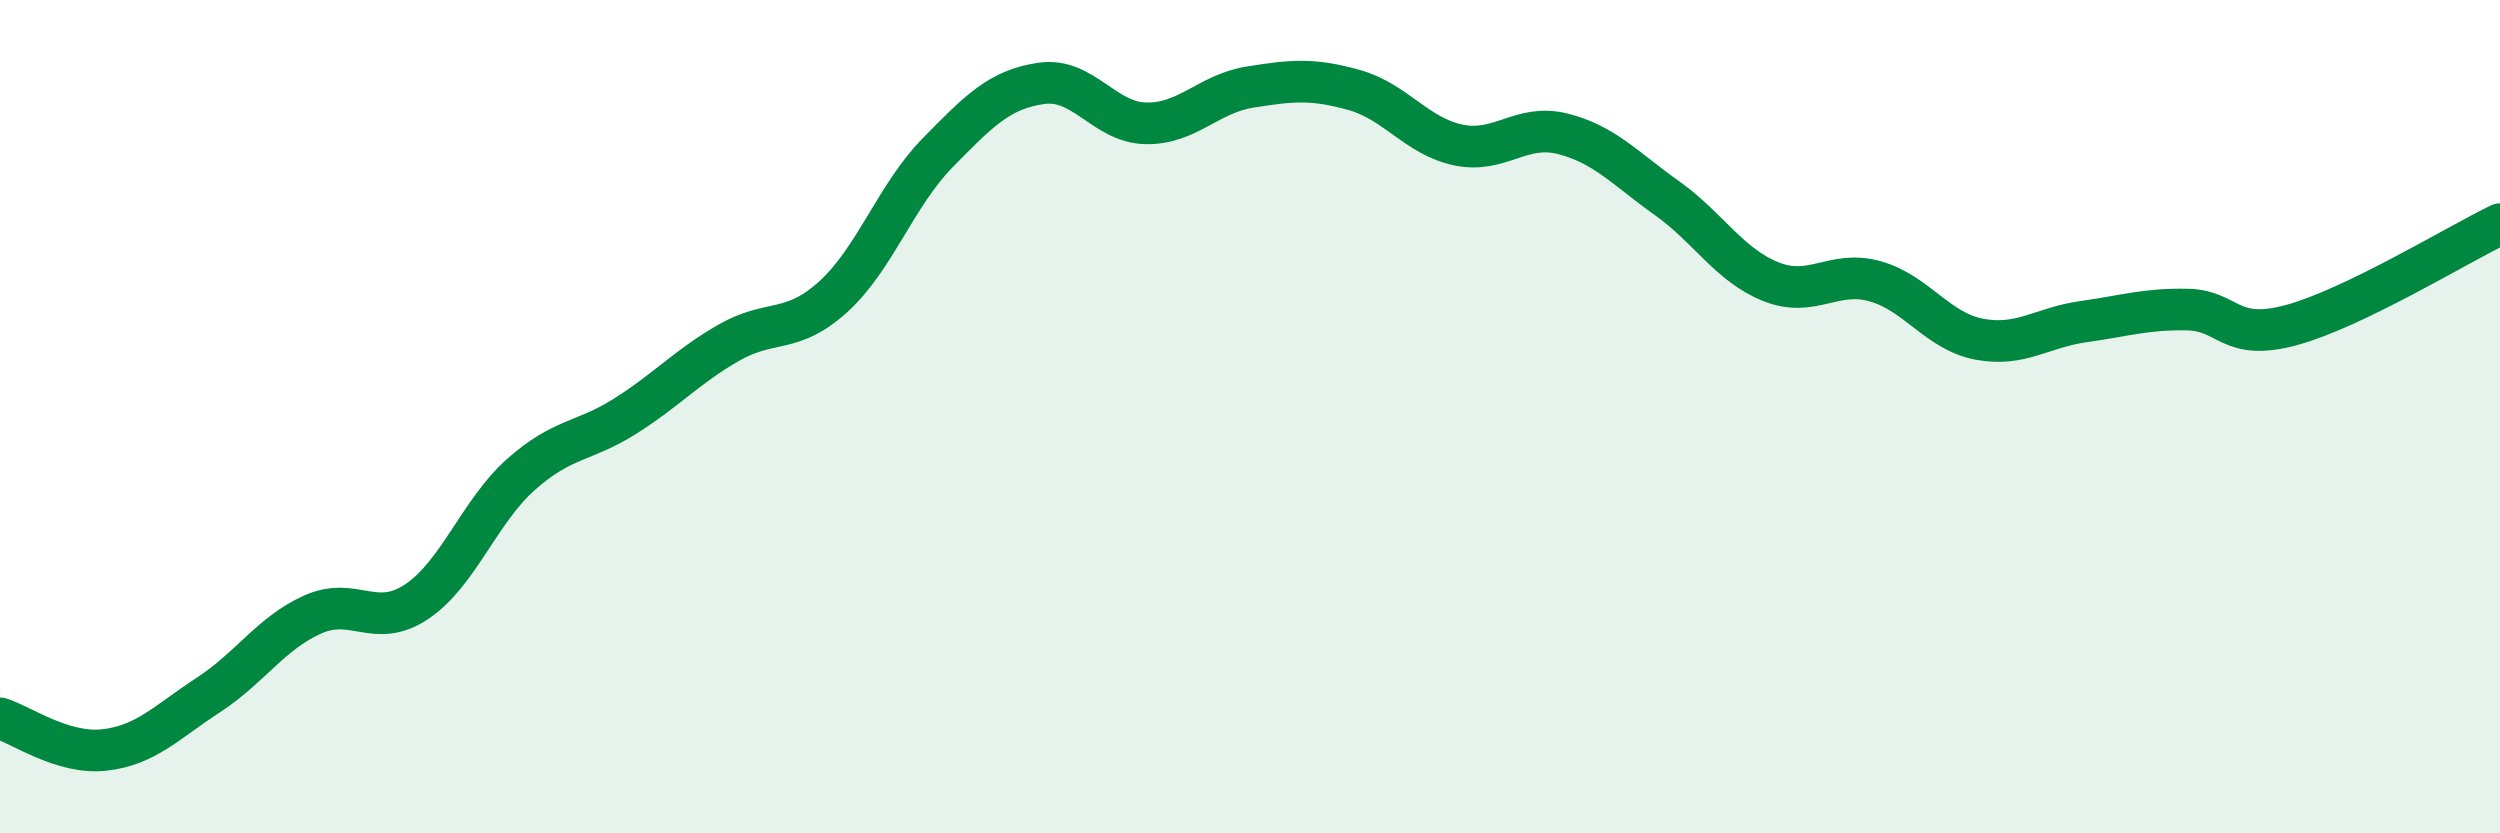
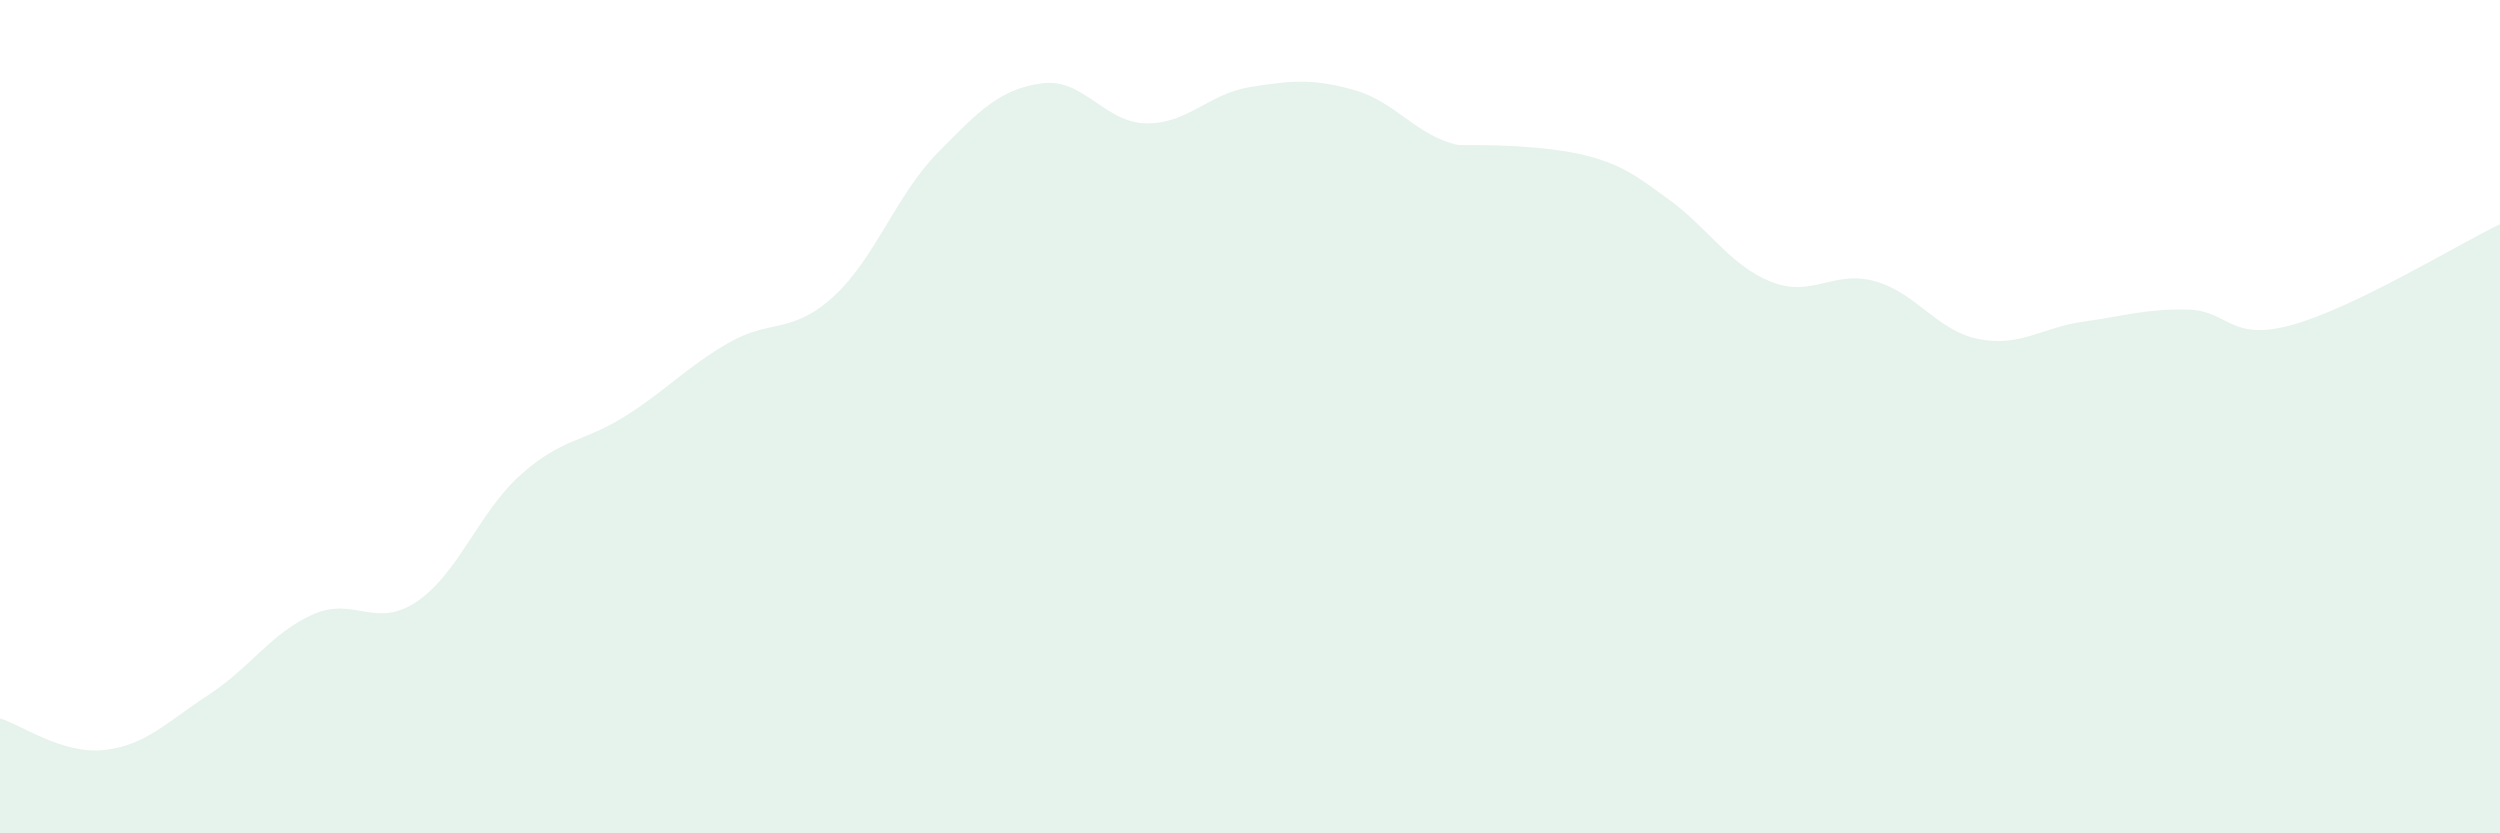
<svg xmlns="http://www.w3.org/2000/svg" width="60" height="20" viewBox="0 0 60 20">
-   <path d="M 0,17.24 C 0.5,17.39 1.5,18.11 2.5,18 C 3.5,17.89 4,17.33 5,16.68 C 6,16.03 6.5,15.2 7.5,14.75 C 8.5,14.3 9,15.11 10,14.44 C 11,13.77 11.5,12.28 12.5,11.39 C 13.5,10.5 14,10.62 15,9.99 C 16,9.36 16.5,8.79 17.5,8.22 C 18.5,7.65 19,8.03 20,7.12 C 21,6.21 21.5,4.69 22.5,3.67 C 23.5,2.65 24,2.14 25,2 C 26,1.86 26.5,2.94 27.5,2.96 C 28.5,2.98 29,2.25 30,2.09 C 31,1.93 31.5,1.88 32.5,2.16 C 33.5,2.44 34,3.27 35,3.48 C 36,3.69 36.5,2.96 37.5,3.21 C 38.5,3.46 39,4.04 40,4.75 C 41,5.46 41.5,6.36 42.5,6.76 C 43.5,7.16 44,6.47 45,6.75 C 46,7.03 46.5,7.95 47.5,8.14 C 48.5,8.33 49,7.86 50,7.72 C 51,7.58 51.5,7.41 52.5,7.43 C 53.5,7.45 53.5,8.21 55,7.8 C 56.5,7.39 59,5.86 60,5.38L60 20L0 20Z" fill="#008740" opacity="0.1" stroke-linecap="round" stroke-linejoin="round" />
-   <path d="M 0,17.24 C 0.5,17.39 1.5,18.11 2.5,18 C 3.5,17.89 4,17.33 5,16.68 C 6,16.03 6.5,15.2 7.5,14.75 C 8.5,14.3 9,15.11 10,14.44 C 11,13.77 11.5,12.28 12.5,11.39 C 13.5,10.5 14,10.62 15,9.99 C 16,9.36 16.5,8.79 17.5,8.22 C 18.5,7.65 19,8.03 20,7.12 C 21,6.21 21.5,4.69 22.5,3.67 C 23.5,2.65 24,2.14 25,2 C 26,1.86 26.5,2.94 27.5,2.96 C 28.5,2.98 29,2.25 30,2.09 C 31,1.93 31.5,1.88 32.5,2.16 C 33.5,2.44 34,3.27 35,3.48 C 36,3.69 36.5,2.96 37.5,3.21 C 38.5,3.46 39,4.04 40,4.75 C 41,5.46 41.5,6.36 42.5,6.76 C 43.5,7.16 44,6.47 45,6.75 C 46,7.03 46.5,7.95 47.5,8.14 C 48.5,8.33 49,7.86 50,7.72 C 51,7.58 51.5,7.41 52.5,7.43 C 53.5,7.45 53.5,8.21 55,7.8 C 56.5,7.39 59,5.86 60,5.38" stroke="#008740" stroke-width="1" fill="none" stroke-linecap="round" stroke-linejoin="round" />
+   <path d="M 0,17.24 C 0.5,17.39 1.5,18.11 2.5,18 C 3.5,17.89 4,17.33 5,16.68 C 6,16.03 6.5,15.2 7.5,14.75 C 8.5,14.3 9,15.11 10,14.44 C 11,13.77 11.5,12.28 12.5,11.39 C 13.5,10.5 14,10.62 15,9.99 C 16,9.36 16.5,8.79 17.5,8.22 C 18.5,7.65 19,8.03 20,7.12 C 21,6.21 21.5,4.69 22.5,3.67 C 23.5,2.65 24,2.14 25,2 C 26,1.86 26.5,2.94 27.5,2.96 C 28.5,2.98 29,2.25 30,2.09 C 31,1.93 31.5,1.88 32.5,2.16 C 33.5,2.44 34,3.27 35,3.48 C 38.5,3.46 39,4.04 40,4.75 C 41,5.46 41.5,6.36 42.5,6.76 C 43.5,7.16 44,6.47 45,6.75 C 46,7.03 46.5,7.95 47.5,8.14 C 48.5,8.33 49,7.86 50,7.72 C 51,7.58 51.5,7.41 52.5,7.43 C 53.5,7.45 53.5,8.21 55,7.8 C 56.5,7.39 59,5.86 60,5.38L60 20L0 20Z" fill="#008740" opacity="0.1" stroke-linecap="round" stroke-linejoin="round" />
</svg>